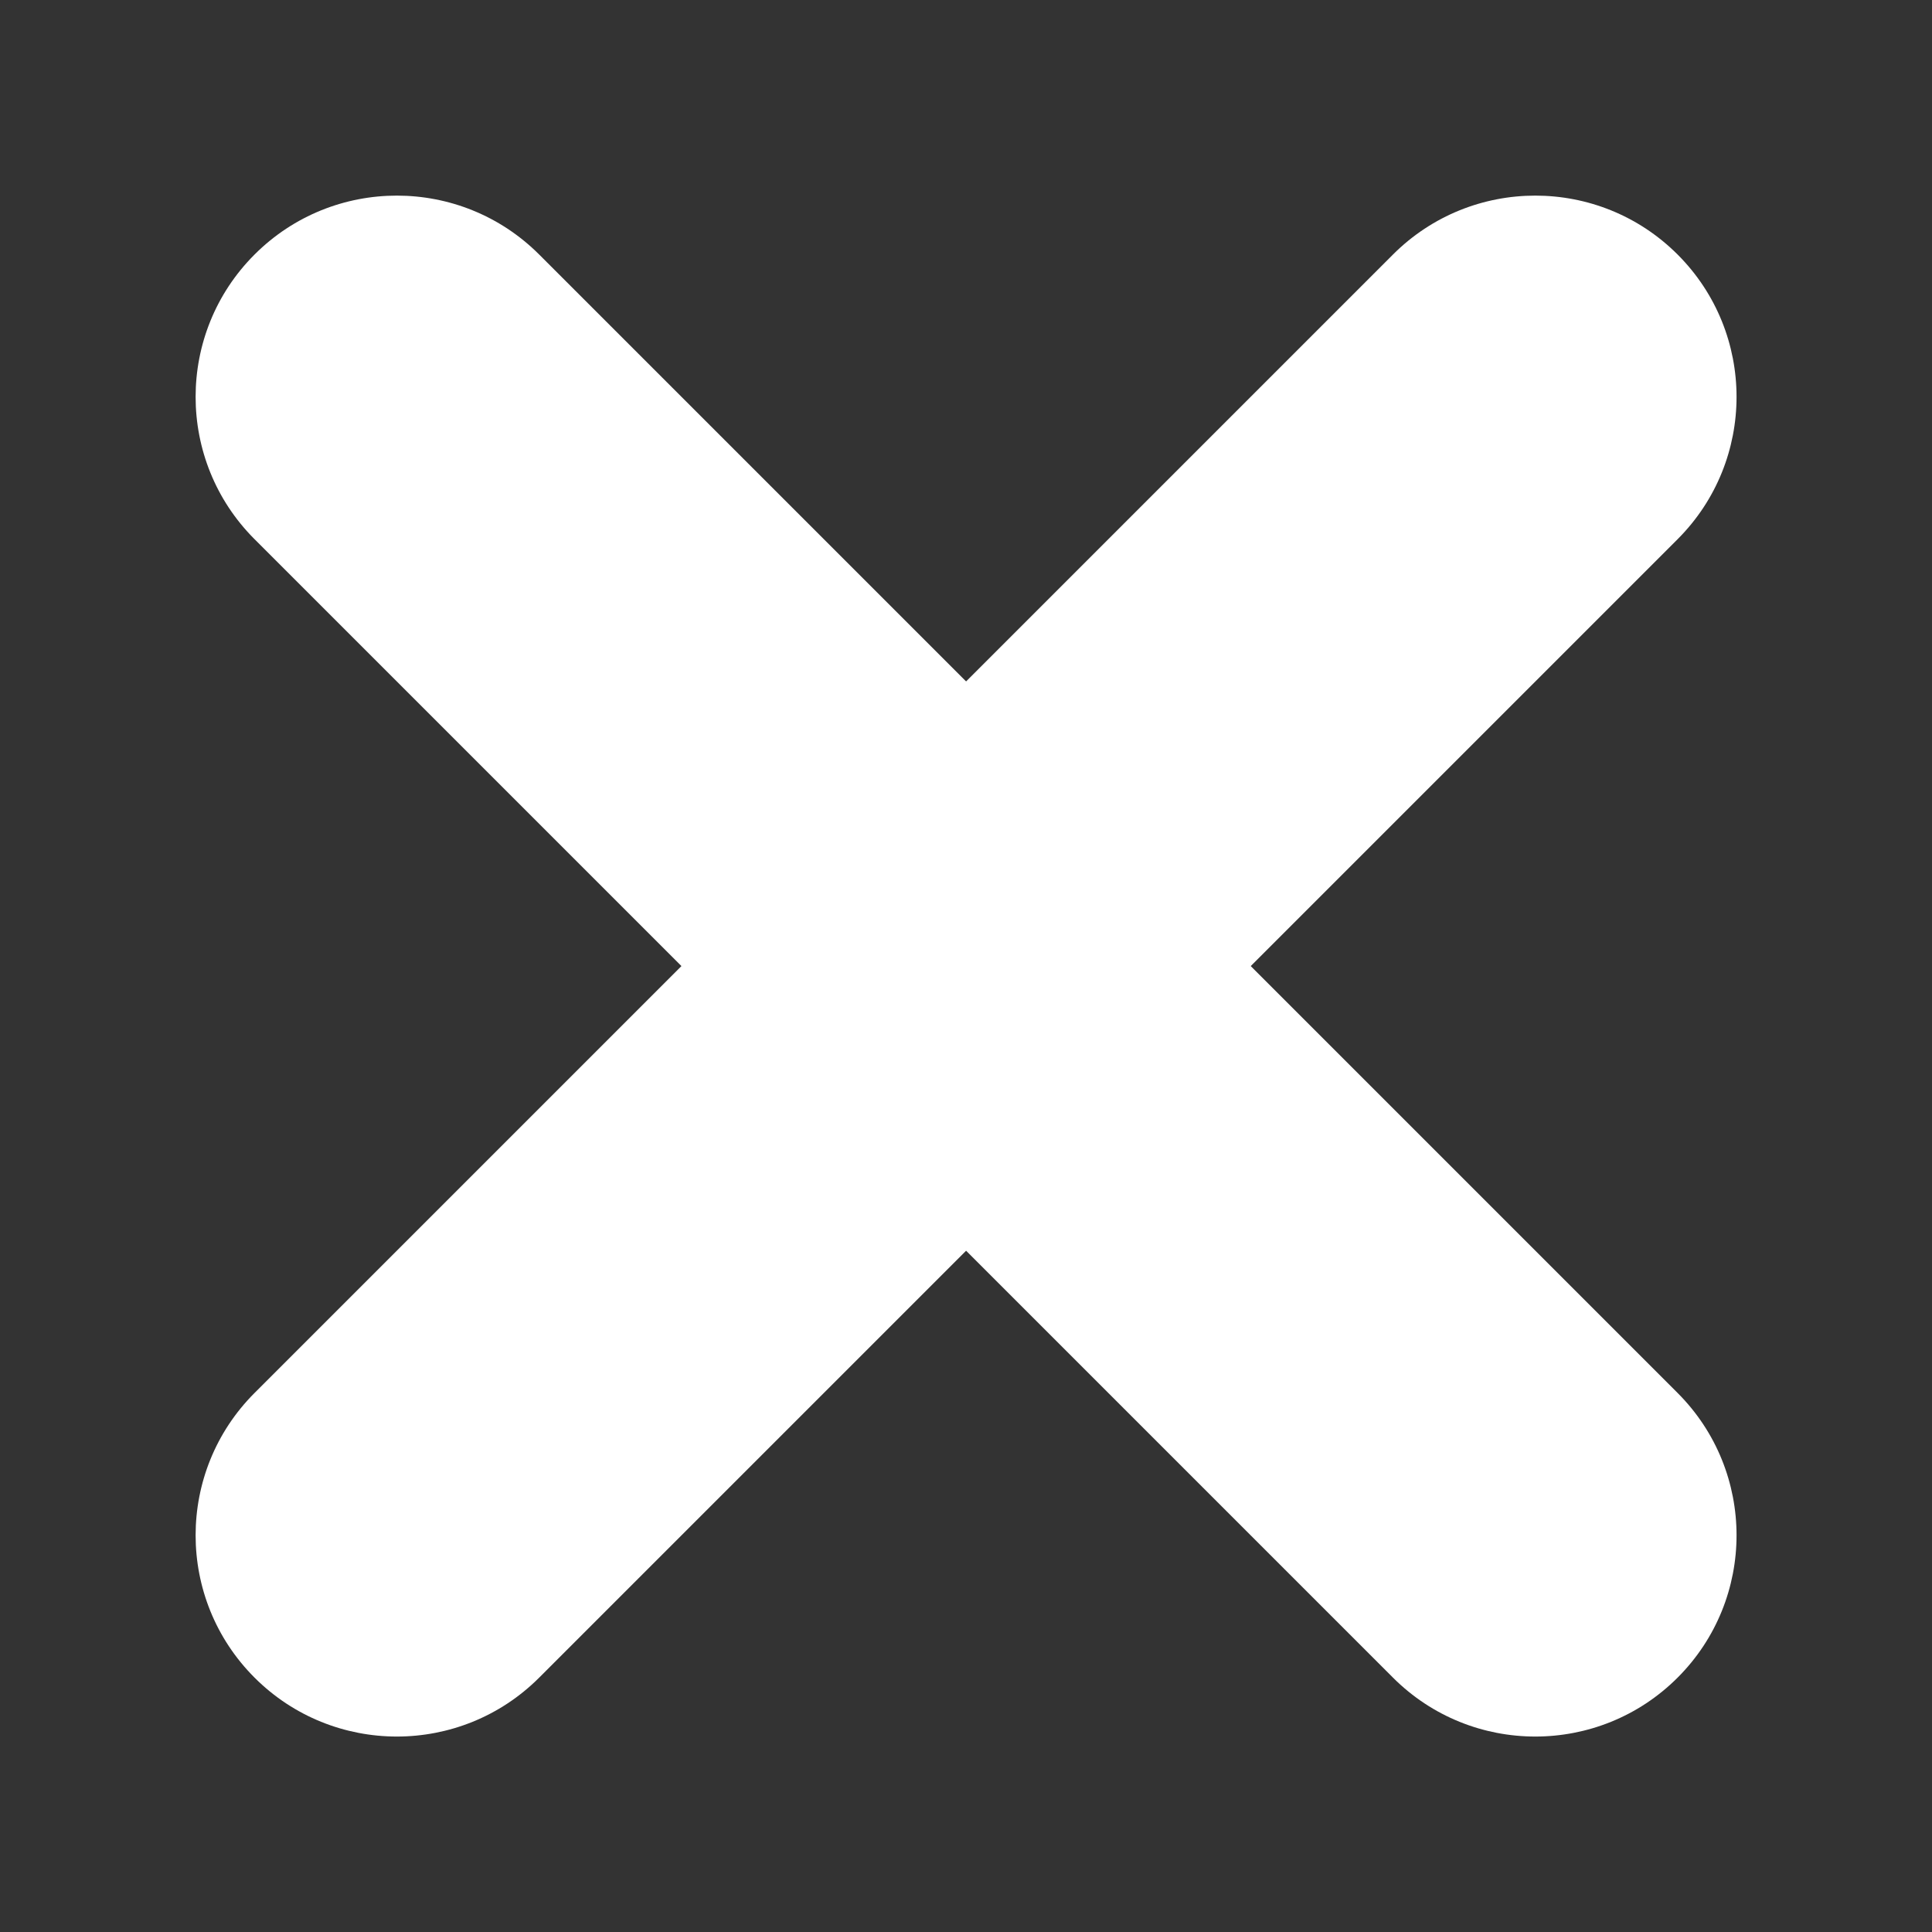
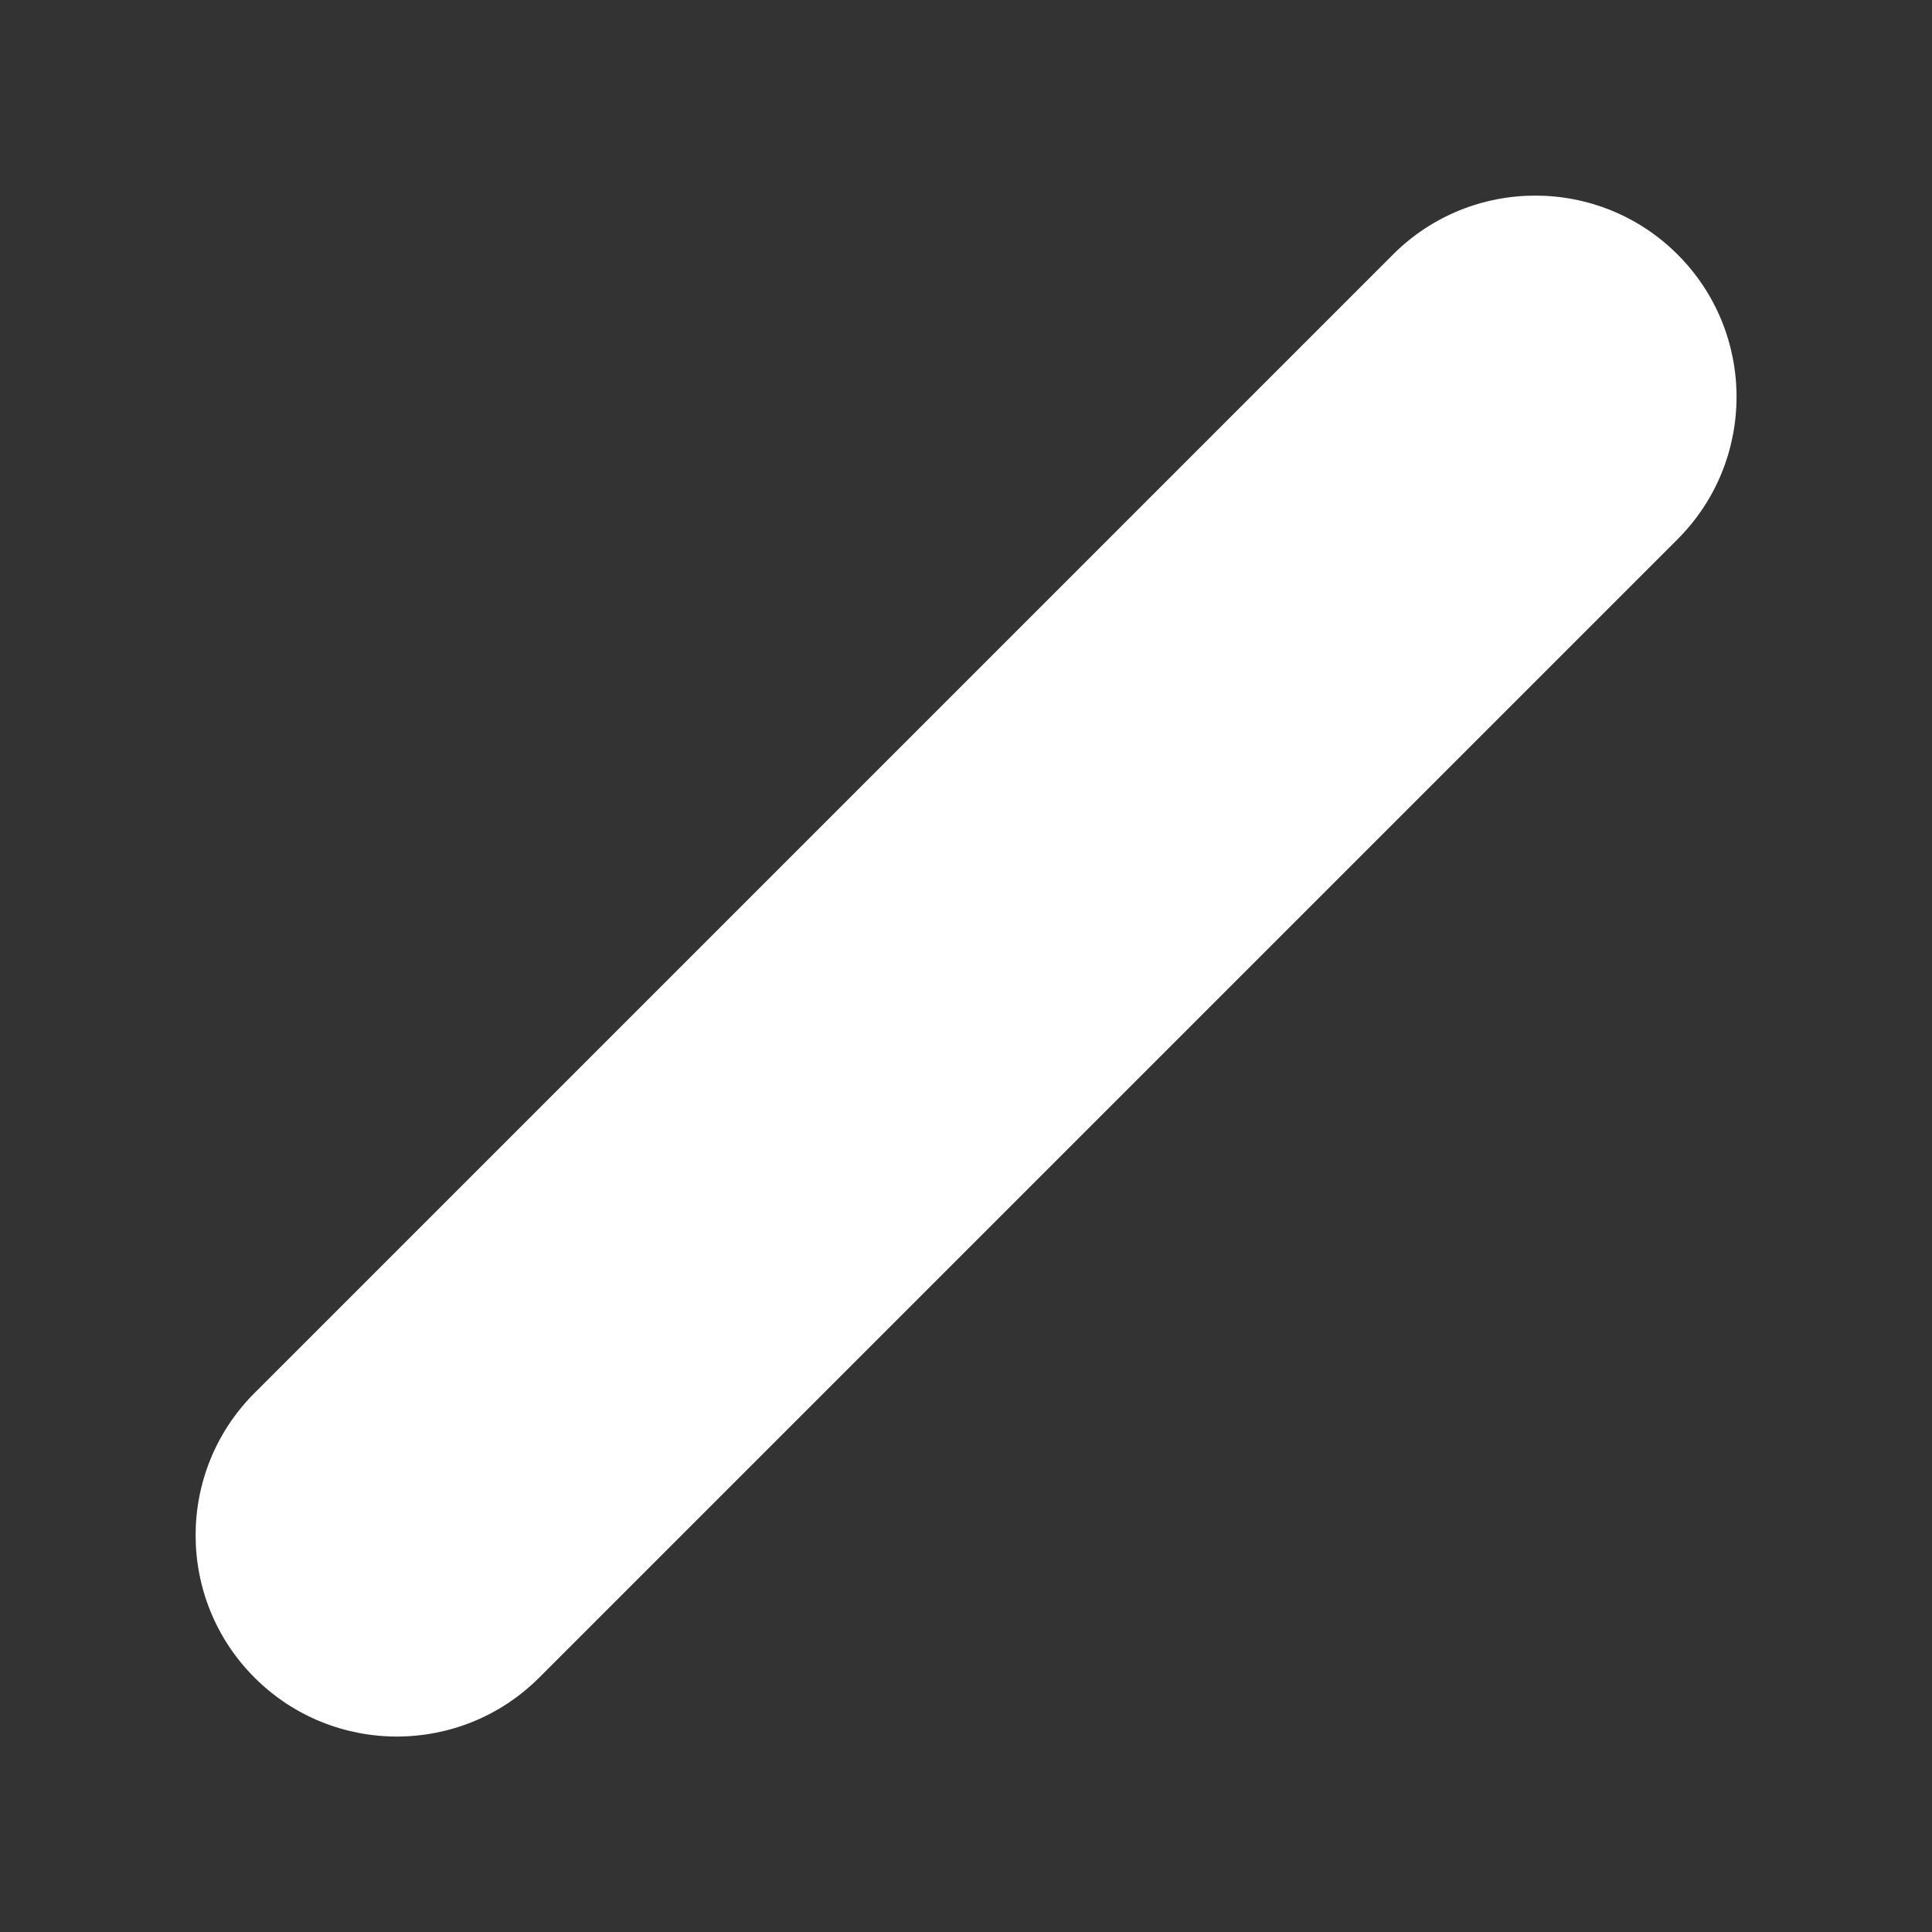
<svg xmlns="http://www.w3.org/2000/svg" width="12" height="12" viewBox="0 0 12 12" fill="none">
  <rect x="0" y="0" width="12" height="12" fill="#333333" stroke="none" />
  <path fill-rule="evenodd" clip-rule="evenodd" d="M10.42 1.581C10.908 2.069 10.908 2.861 10.42 3.349L3.349 10.42C2.861 10.908 2.069 10.908 1.581 10.42C1.093 9.932 1.093 9.14 1.581 8.652L8.652 1.581C9.14 1.093 9.932 1.093 10.42 1.581Z" fill="white" />
-   <path fill-rule="evenodd" clip-rule="evenodd" d="M10.42 10.42C9.932 10.908 9.14 10.908 8.652 10.42L1.581 3.349C1.093 2.861 1.093 2.069 1.581 1.581C2.069 1.093 2.861 1.093 3.349 1.581L10.42 8.652C10.908 9.14 10.908 9.932 10.42 10.42Z" fill="white" />
</svg>